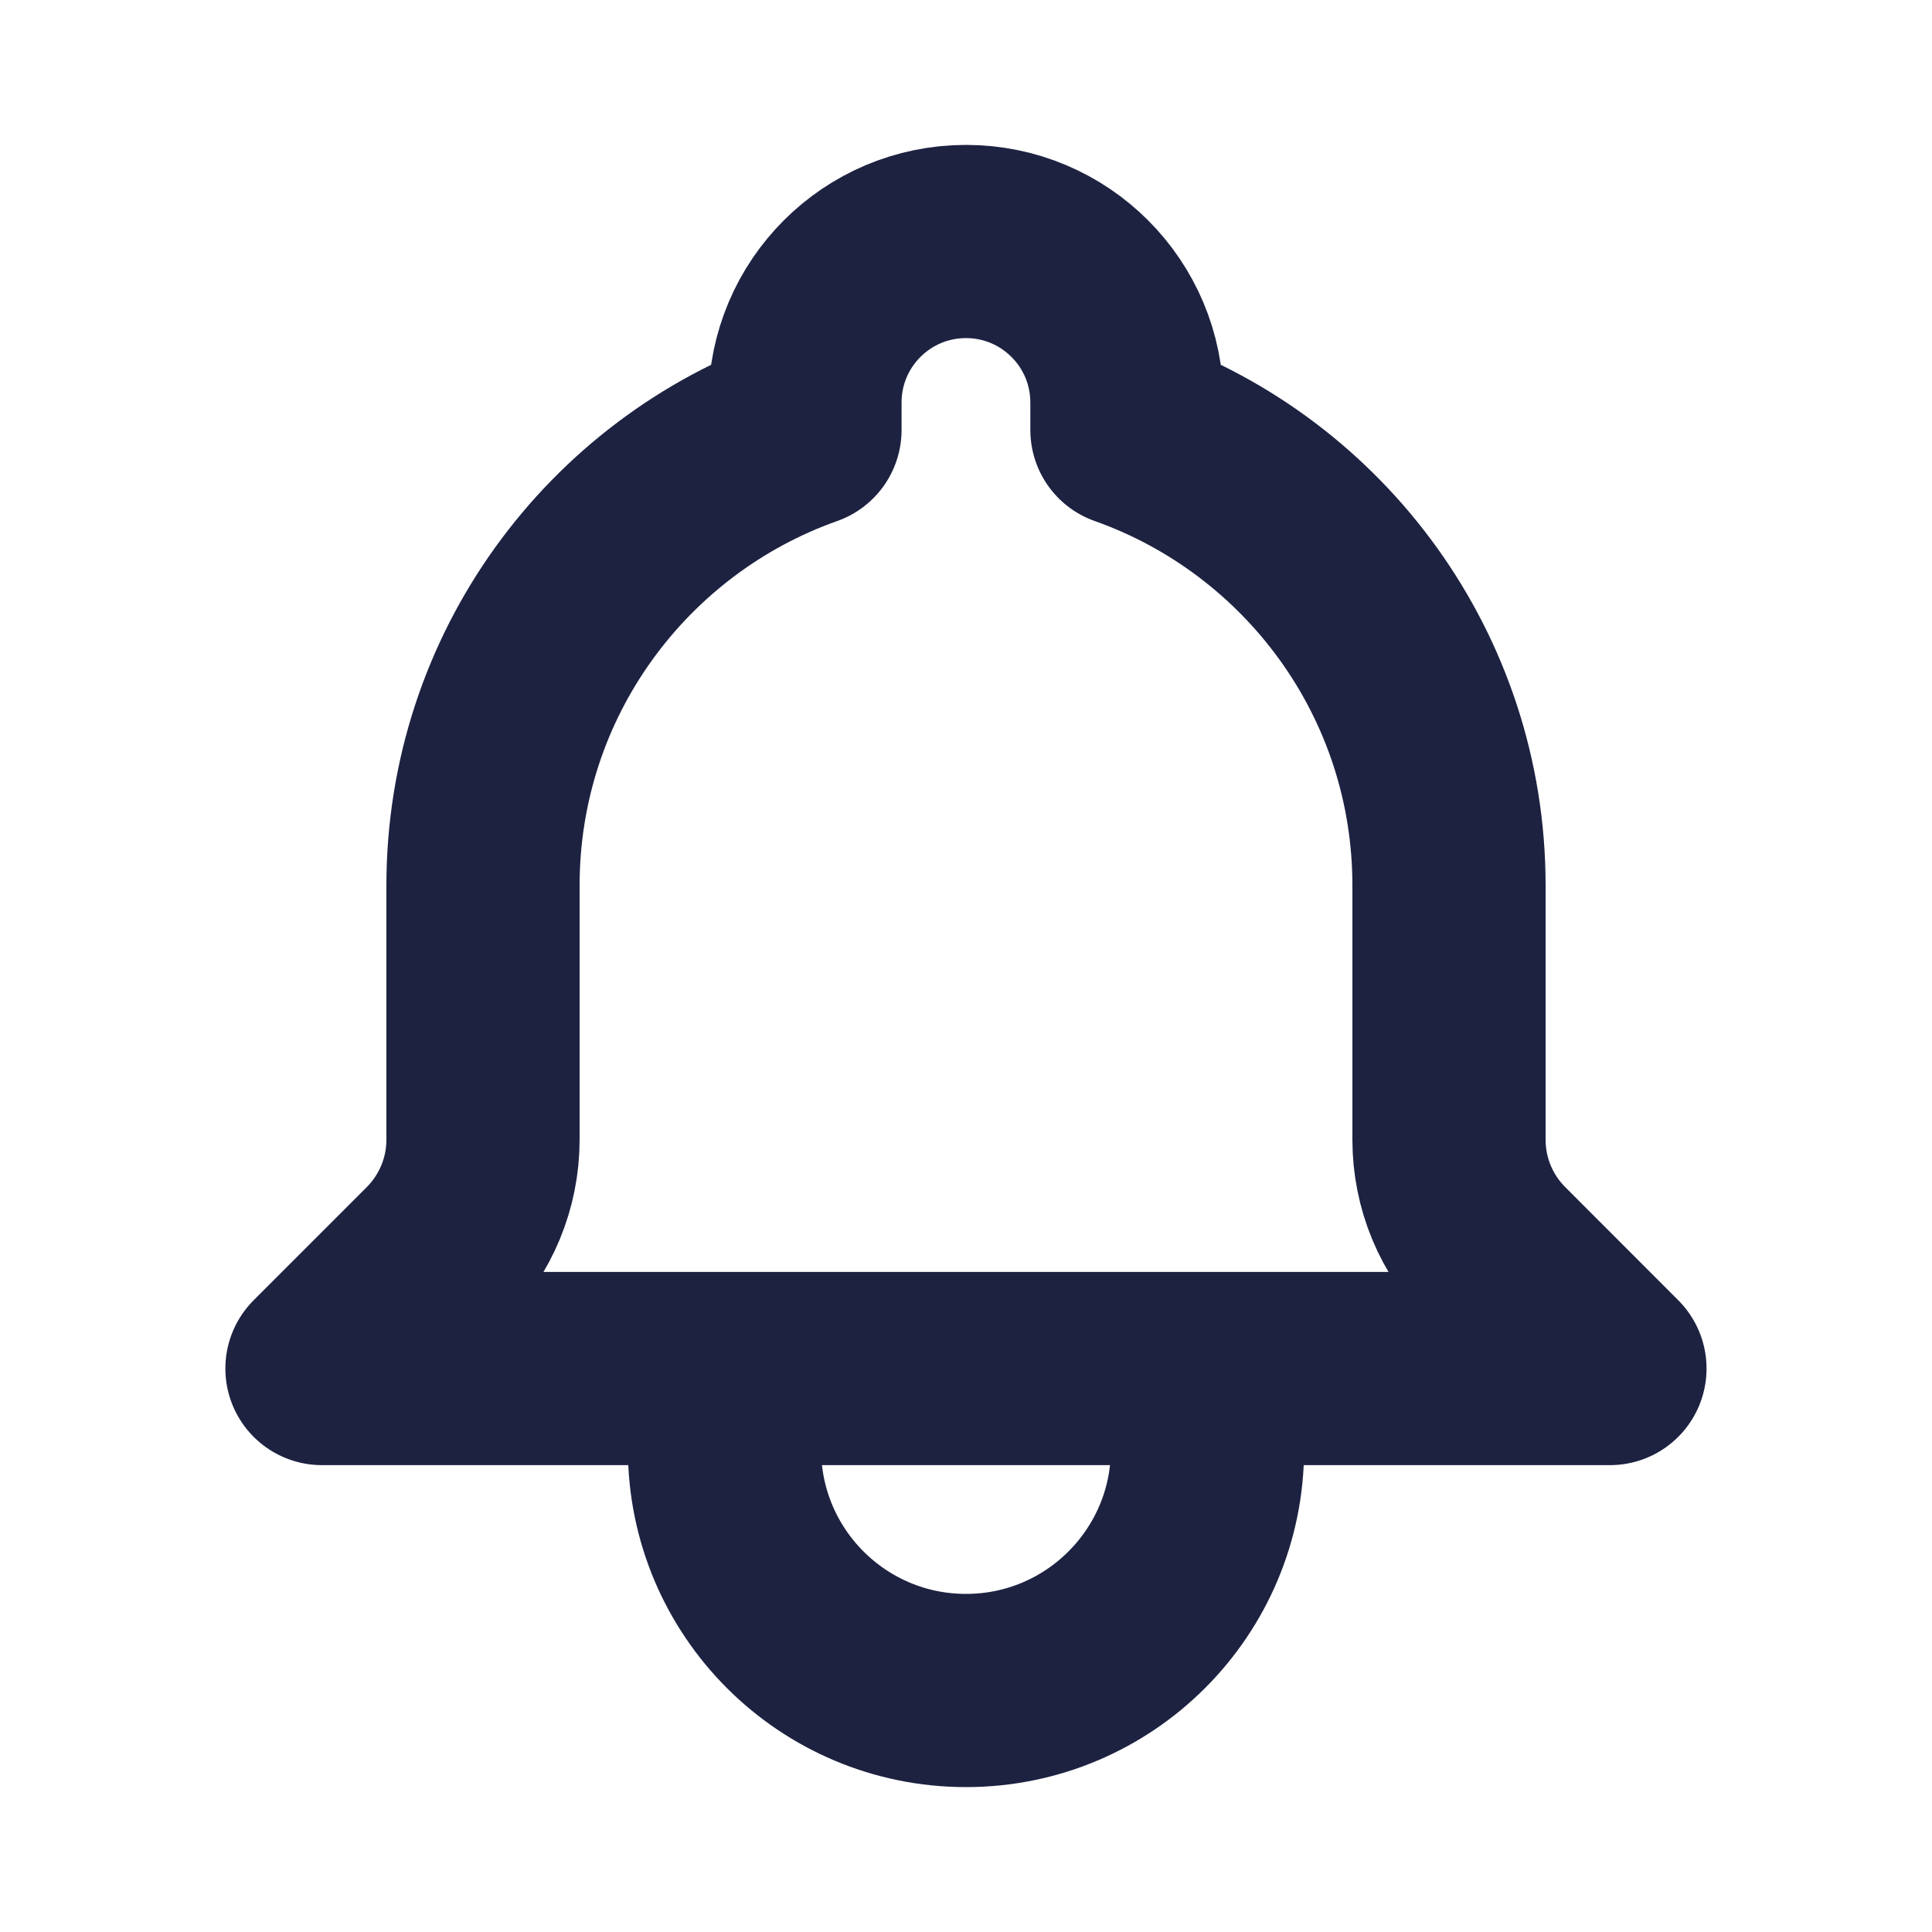
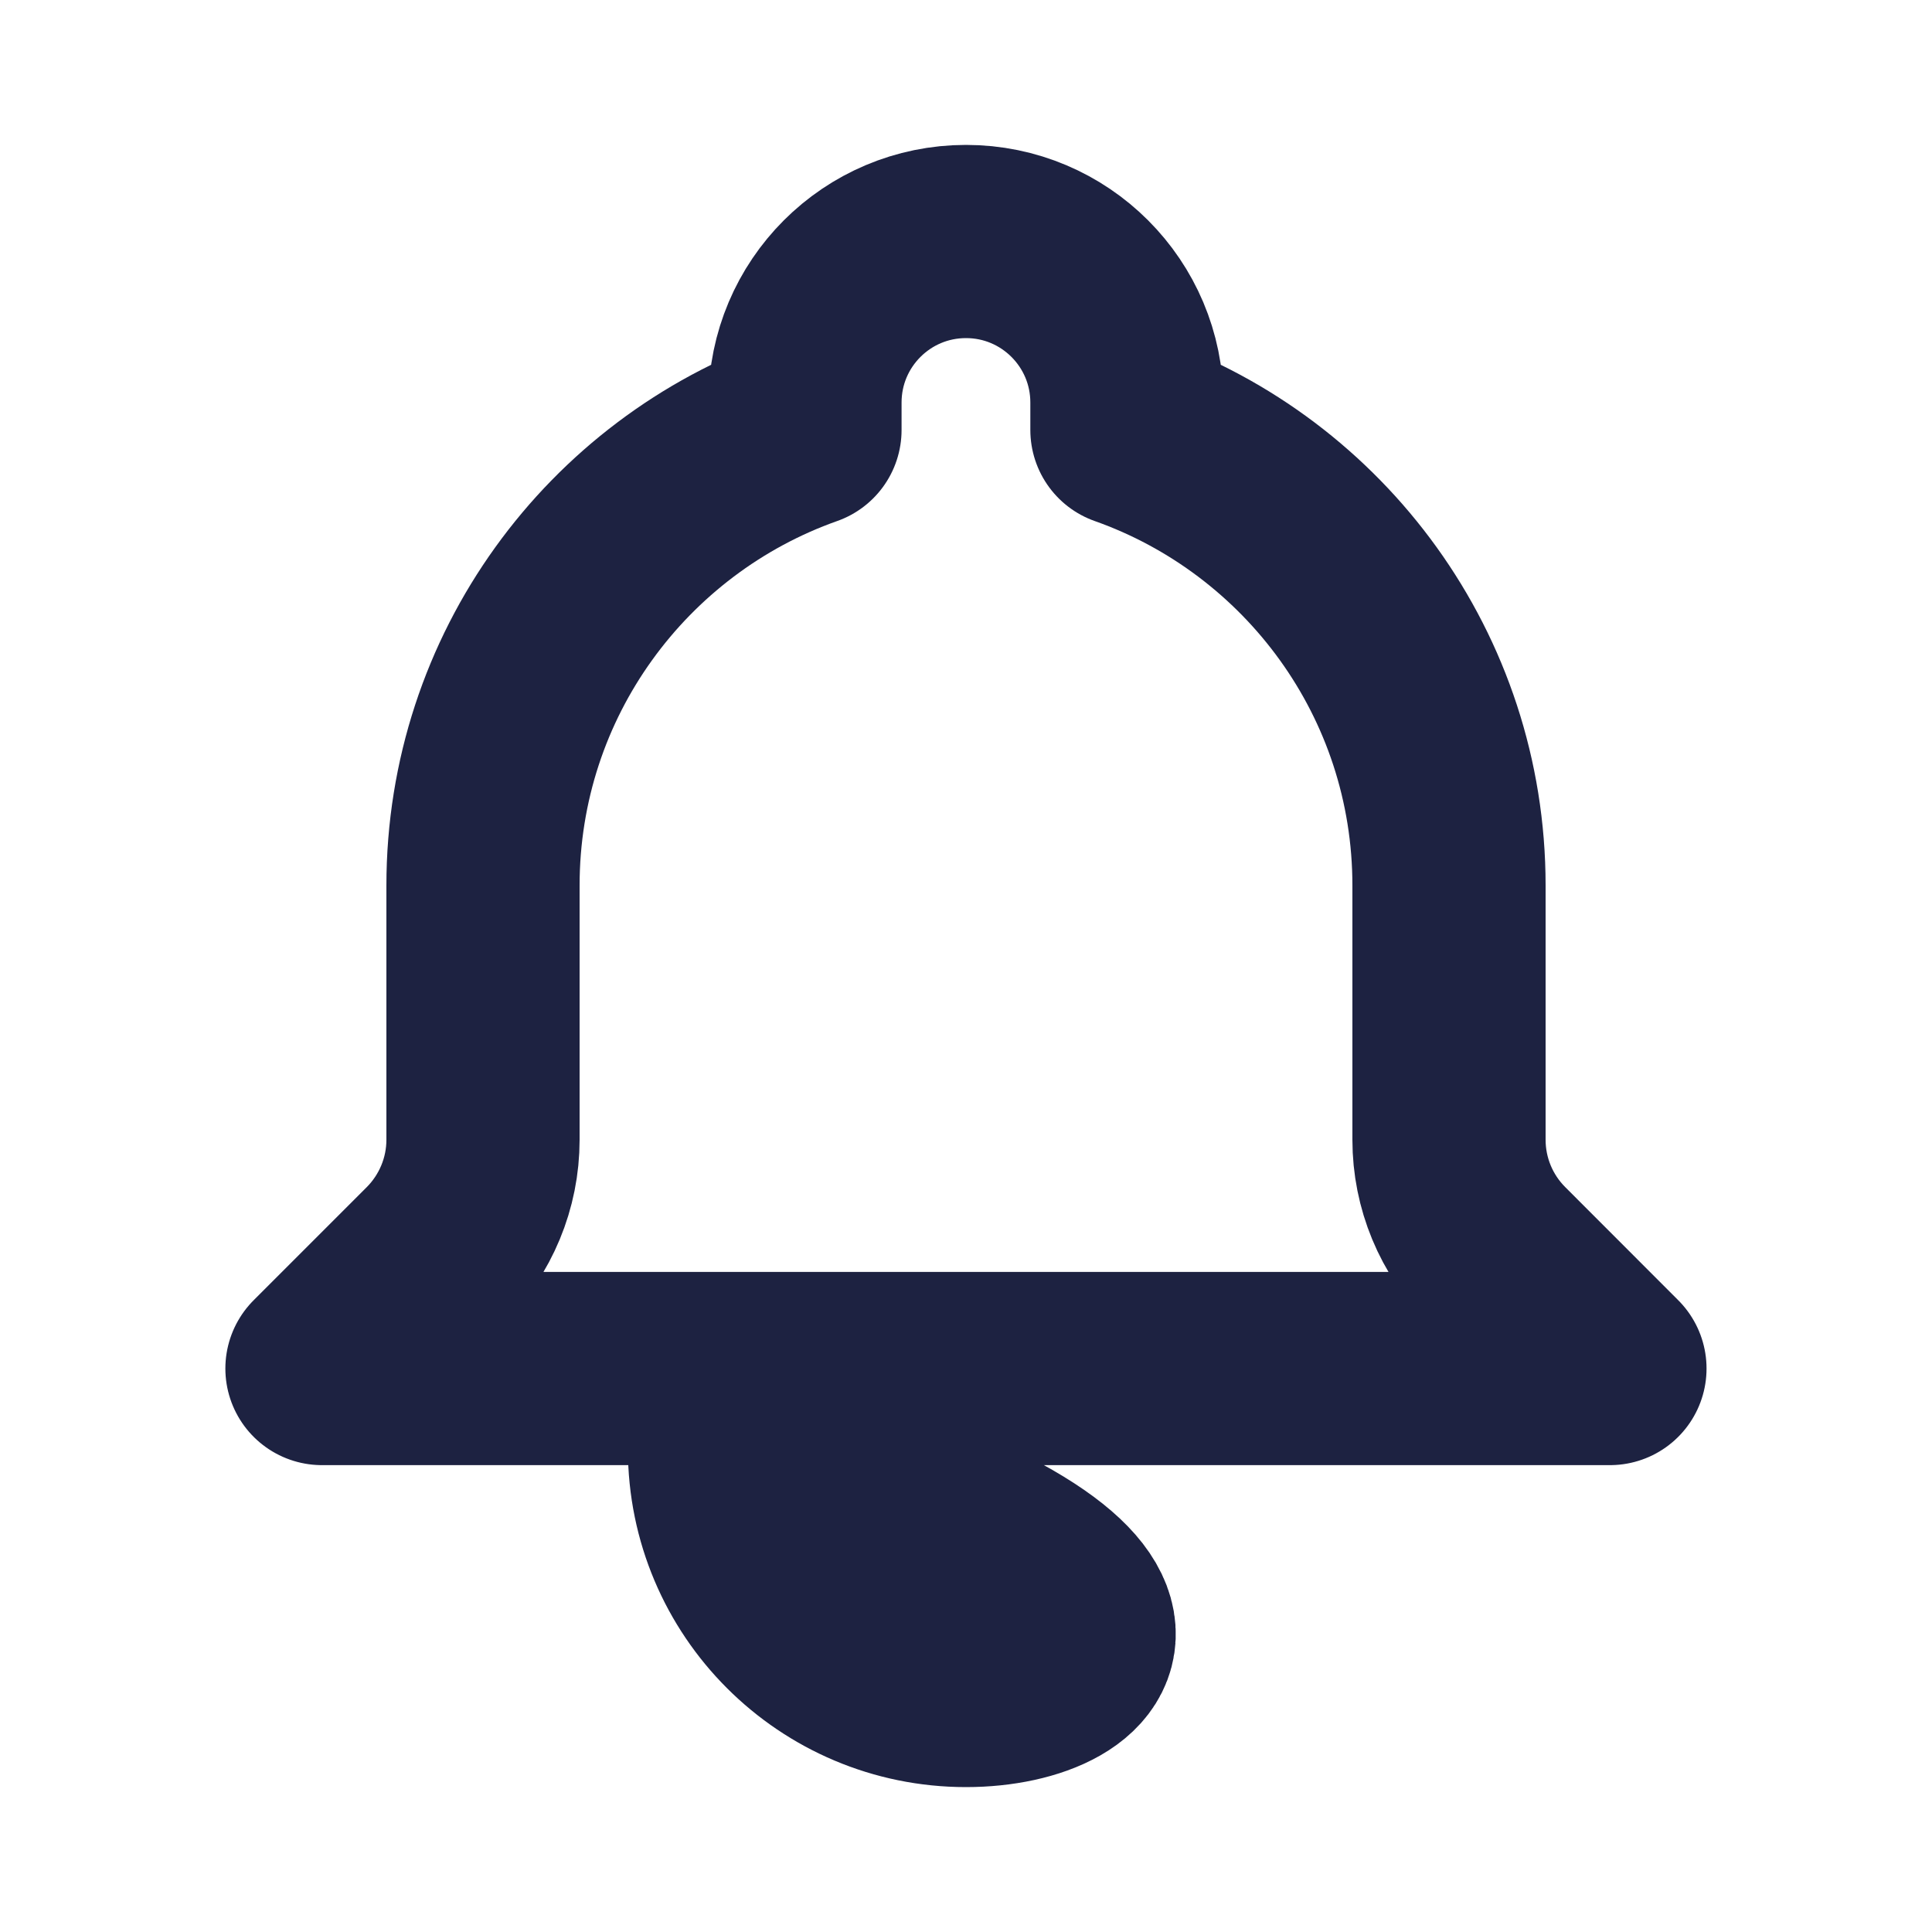
<svg xmlns="http://www.w3.org/2000/svg" width="20" height="20" viewBox="0 0 20 20" fill="none">
-   <path d="M12.5 14.167H16.666L15.496 12.996C15.178 12.678 15 12.248 15 11.799V9.167C15 6.99 13.608 5.138 11.666 4.451V4.167C11.666 3.246 10.92 2.5 10 2.5C9.079 2.5 8.333 3.246 8.333 4.167V4.451C6.391 5.138 5 6.99 5 9.167V11.799C5 12.248 4.821 12.678 4.504 12.996L3.333 14.167H7.5M12.5 14.167V15C12.5 16.381 11.38 17.5 10 17.5C8.619 17.5 7.5 16.381 7.5 15V14.167M12.5 14.167H7.5" stroke="#1D2241" stroke-width="2" stroke-linecap="round" stroke-linejoin="round" />
+   <path d="M12.5 14.167H16.666L15.496 12.996C15.178 12.678 15 12.248 15 11.799V9.167C15 6.99 13.608 5.138 11.666 4.451V4.167C11.666 3.246 10.92 2.5 10 2.5C9.079 2.5 8.333 3.246 8.333 4.167V4.451C6.391 5.138 5 6.99 5 9.167V11.799C5 12.248 4.821 12.678 4.504 12.996L3.333 14.167H7.5V15C12.5 16.381 11.38 17.5 10 17.5C8.619 17.5 7.5 16.381 7.5 15V14.167M12.5 14.167H7.5" stroke="#1D2241" stroke-width="2" stroke-linecap="round" stroke-linejoin="round" />
</svg>